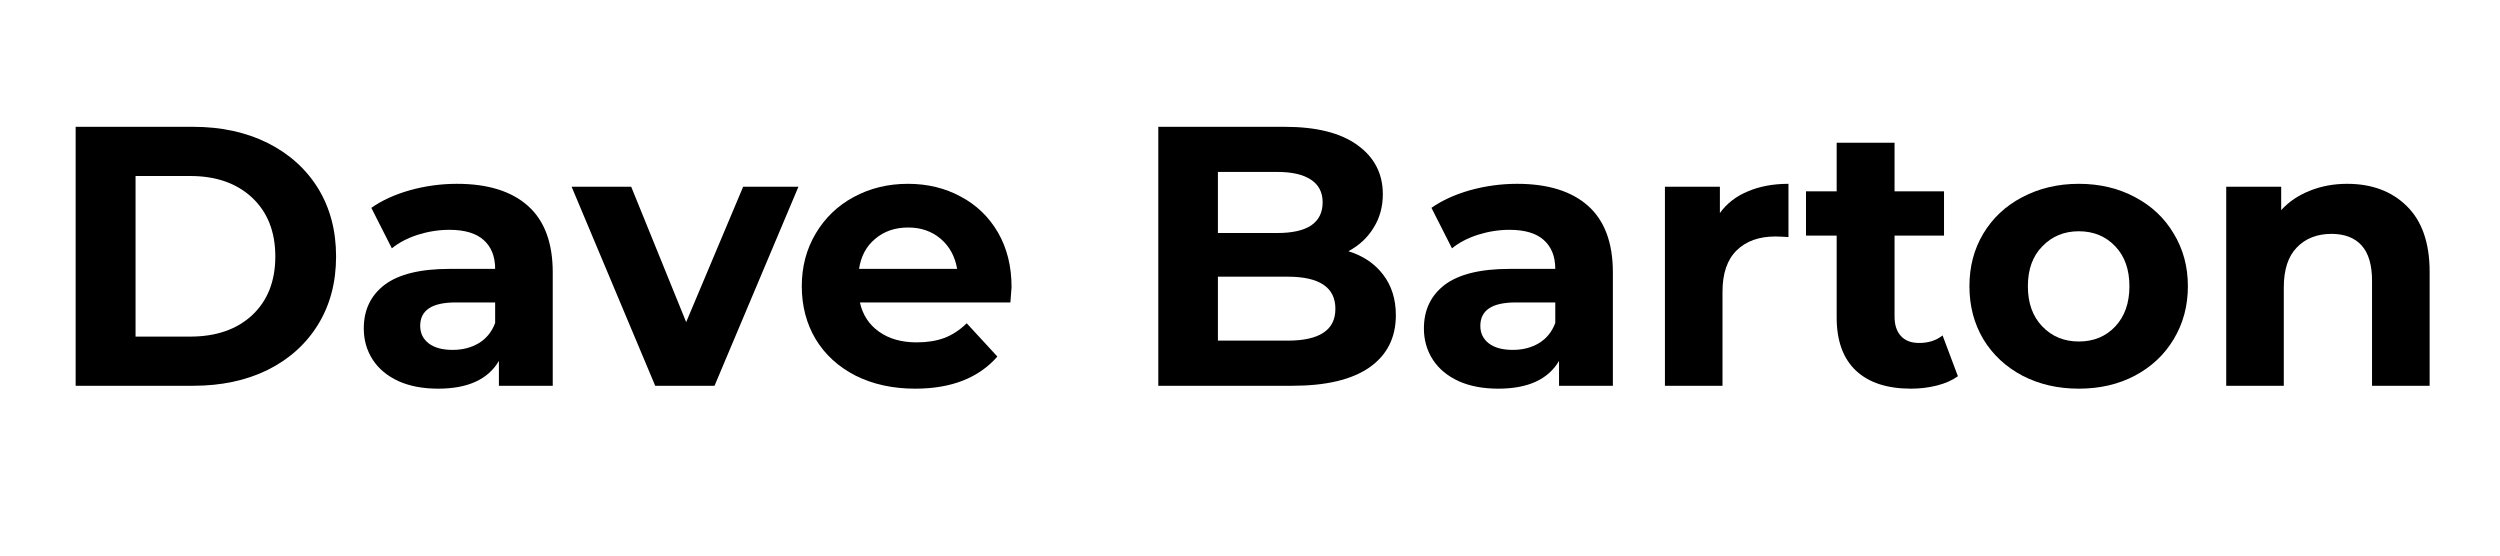
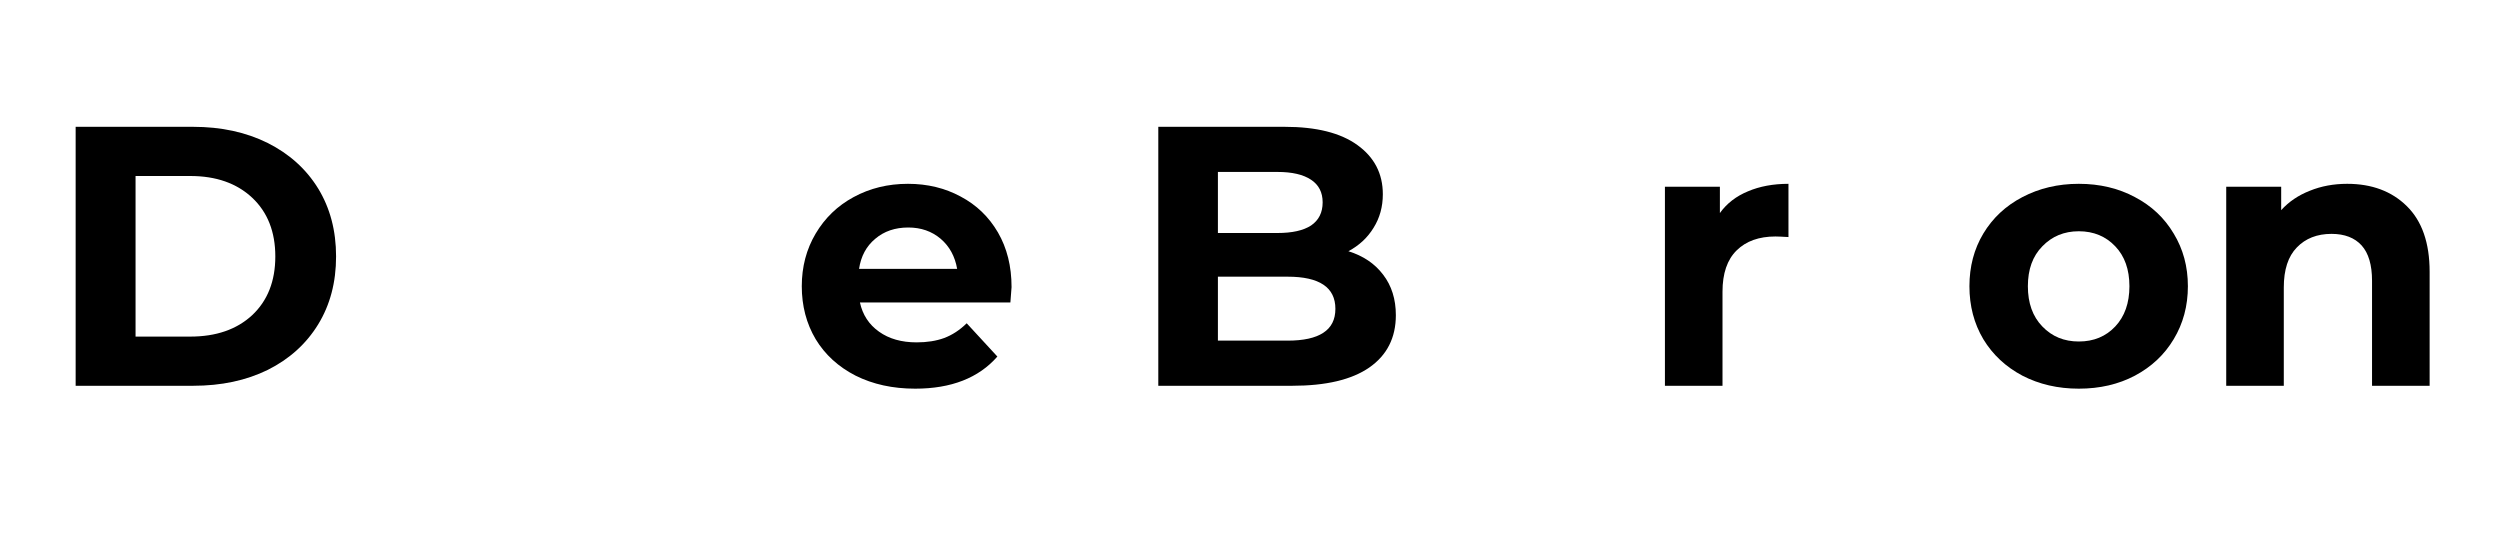
<svg xmlns="http://www.w3.org/2000/svg" width="180" zoomAndPan="magnify" viewBox="0 0 135 30" height="40" preserveAspectRatio="xMidYMid meet" version="1.2">
  <defs />
  <g id="9ead962929">
    <g style="fill:#000000;fill-opacity:1;">
      <g transform="translate(2.429, 20.832)">
        <path style="stroke:none" d="M 1.656 -13.984 L 8 -13.984 C 9.52 -13.984 10.863 -13.691 12.031 -13.109 C 13.195 -12.523 14.102 -11.707 14.75 -10.656 C 15.395 -9.602 15.719 -8.379 15.719 -6.984 C 15.719 -5.586 15.395 -4.363 14.75 -3.312 C 14.102 -2.258 13.195 -1.441 12.031 -0.859 C 10.863 -0.285 9.52 0 8 0 L 1.656 0 Z M 7.844 -2.656 C 9.238 -2.656 10.352 -3.039 11.188 -3.812 C 12.02 -4.594 12.438 -5.648 12.438 -6.984 C 12.438 -8.316 12.02 -9.375 11.188 -10.156 C 10.352 -10.938 9.238 -11.328 7.844 -11.328 L 4.891 -11.328 L 4.891 -2.656 Z M 7.844 -2.656 " />
      </g>
    </g>
    <g style="fill:#000000;fill-opacity:1;">
      <g transform="translate(18.91, 20.832)">
-         <path style="stroke:none" d="M 5.766 -10.906 C 7.43 -10.906 8.707 -10.508 9.594 -9.719 C 10.488 -8.926 10.938 -7.727 10.938 -6.125 L 10.938 0 L 8.031 0 L 8.031 -1.344 C 7.445 -0.344 6.352 0.156 4.75 0.156 C 3.926 0.156 3.211 0.02 2.609 -0.25 C 2.004 -0.531 1.539 -0.914 1.219 -1.406 C 0.895 -1.906 0.734 -2.469 0.734 -3.094 C 0.734 -4.094 1.109 -4.879 1.859 -5.453 C 2.617 -6.023 3.785 -6.312 5.359 -6.312 L 7.828 -6.312 C 7.828 -6.988 7.617 -7.508 7.203 -7.875 C 6.797 -8.238 6.18 -8.422 5.359 -8.422 C 4.785 -8.422 4.219 -8.332 3.656 -8.156 C 3.102 -7.977 2.633 -7.734 2.25 -7.422 L 1.141 -9.609 C 1.723 -10.016 2.422 -10.332 3.234 -10.562 C 4.055 -10.789 4.898 -10.906 5.766 -10.906 Z M 5.531 -1.938 C 6.062 -1.938 6.531 -2.055 6.938 -2.297 C 7.352 -2.547 7.648 -2.91 7.828 -3.391 L 7.828 -4.5 L 5.688 -4.5 C 4.414 -4.5 3.781 -4.078 3.781 -3.234 C 3.781 -2.836 3.938 -2.52 4.25 -2.281 C 4.562 -2.051 4.988 -1.938 5.531 -1.938 Z M 5.531 -1.938 " />
-       </g>
+         </g>
    </g>
    <g style="fill:#000000;fill-opacity:1;">
      <g transform="translate(31.022, 20.832)">
-         <path style="stroke:none" d="M 12.094 -10.75 L 7.562 0 L 4.359 0 L -0.156 -10.75 L 3.062 -10.75 L 6.031 -3.438 L 9.109 -10.75 Z M 12.094 -10.75 " />
-       </g>
+         </g>
    </g>
    <g style="fill:#000000;fill-opacity:1;">
      <g transform="translate(42.655, 20.832)">
        <path style="stroke:none" d="M 11.969 -5.328 C 11.969 -5.285 11.945 -5.008 11.906 -4.5 L 3.781 -4.5 C 3.926 -3.832 4.27 -3.305 4.812 -2.922 C 5.352 -2.535 6.031 -2.344 6.844 -2.344 C 7.406 -2.344 7.898 -2.422 8.328 -2.578 C 8.766 -2.742 9.172 -3.008 9.547 -3.375 L 11.203 -1.578 C 10.191 -0.422 8.711 0.156 6.766 0.156 C 5.555 0.156 4.484 -0.078 3.547 -0.547 C 2.617 -1.023 1.898 -1.68 1.391 -2.516 C 0.891 -3.359 0.641 -4.312 0.641 -5.375 C 0.641 -6.426 0.891 -7.375 1.391 -8.219 C 1.891 -9.062 2.57 -9.719 3.438 -10.188 C 4.312 -10.664 5.289 -10.906 6.375 -10.906 C 7.426 -10.906 8.375 -10.676 9.219 -10.219 C 10.07 -9.77 10.742 -9.125 11.234 -8.281 C 11.723 -7.438 11.969 -6.453 11.969 -5.328 Z M 6.391 -8.547 C 5.68 -8.547 5.086 -8.344 4.609 -7.938 C 4.129 -7.539 3.836 -7 3.734 -6.312 L 9.031 -6.312 C 8.914 -6.988 8.617 -7.531 8.141 -7.938 C 7.66 -8.344 7.078 -8.547 6.391 -8.547 Z M 6.391 -8.547 " />
      </g>
    </g>
    <g style="fill:#000000;fill-opacity:1;">
      <g transform="translate(55.246, 20.832)">
-         <path style="stroke:none" d="" />
-       </g>
+         </g>
    </g>
    <g style="fill:#000000;fill-opacity:1;">
      <g transform="translate(60.892, 20.832)">
        <path style="stroke:none" d="M 11.922 -7.266 C 12.723 -7.016 13.348 -6.594 13.797 -6 C 14.254 -5.406 14.484 -4.676 14.484 -3.812 C 14.484 -2.594 14.004 -1.648 13.047 -0.984 C 12.098 -0.328 10.711 0 8.891 0 L 1.656 0 L 1.656 -13.984 L 8.484 -13.984 C 10.191 -13.984 11.5 -13.656 12.406 -13 C 13.32 -12.344 13.781 -11.457 13.781 -10.344 C 13.781 -9.664 13.613 -9.062 13.281 -8.531 C 12.957 -8 12.504 -7.578 11.922 -7.266 Z M 4.875 -11.547 L 4.875 -8.25 L 8.094 -8.25 C 8.883 -8.25 9.488 -8.383 9.906 -8.656 C 10.32 -8.938 10.531 -9.352 10.531 -9.906 C 10.531 -10.445 10.32 -10.852 9.906 -11.125 C 9.488 -11.406 8.883 -11.547 8.094 -11.547 Z M 8.641 -2.438 C 9.492 -2.438 10.133 -2.578 10.562 -2.859 C 11 -3.141 11.219 -3.57 11.219 -4.156 C 11.219 -5.312 10.359 -5.891 8.641 -5.891 L 4.875 -5.891 L 4.875 -2.438 Z M 8.641 -2.438 " />
      </g>
    </g>
    <g style="fill:#000000;fill-opacity:1;">
      <g transform="translate(76.157, 20.832)">
-         <path style="stroke:none" d="M 5.766 -10.906 C 7.43 -10.906 8.707 -10.508 9.594 -9.719 C 10.488 -8.926 10.938 -7.727 10.938 -6.125 L 10.938 0 L 8.031 0 L 8.031 -1.344 C 7.445 -0.344 6.352 0.156 4.75 0.156 C 3.926 0.156 3.211 0.02 2.609 -0.25 C 2.004 -0.531 1.539 -0.914 1.219 -1.406 C 0.895 -1.906 0.734 -2.469 0.734 -3.094 C 0.734 -4.094 1.109 -4.879 1.859 -5.453 C 2.617 -6.023 3.785 -6.312 5.359 -6.312 L 7.828 -6.312 C 7.828 -6.988 7.617 -7.508 7.203 -7.875 C 6.797 -8.238 6.18 -8.422 5.359 -8.422 C 4.785 -8.422 4.219 -8.332 3.656 -8.156 C 3.102 -7.977 2.633 -7.734 2.25 -7.422 L 1.141 -9.609 C 1.723 -10.016 2.422 -10.332 3.234 -10.562 C 4.055 -10.789 4.898 -10.906 5.766 -10.906 Z M 5.531 -1.938 C 6.062 -1.938 6.531 -2.055 6.938 -2.297 C 7.352 -2.547 7.648 -2.91 7.828 -3.391 L 7.828 -4.5 L 5.688 -4.5 C 4.414 -4.5 3.781 -4.078 3.781 -3.234 C 3.781 -2.836 3.938 -2.52 4.25 -2.281 C 4.562 -2.051 4.988 -1.938 5.531 -1.938 Z M 5.531 -1.938 " />
-       </g>
+         </g>
    </g>
    <g style="fill:#000000;fill-opacity:1;">
      <g transform="translate(88.468, 20.832)">
        <path style="stroke:none" d="M 4.406 -9.328 C 4.781 -9.848 5.285 -10.238 5.922 -10.5 C 6.555 -10.77 7.285 -10.906 8.109 -10.906 L 8.109 -8.031 C 7.766 -8.051 7.531 -8.062 7.406 -8.062 C 6.52 -8.062 5.82 -7.812 5.312 -7.312 C 4.801 -6.812 4.547 -6.066 4.547 -5.078 L 4.547 0 L 1.438 0 L 1.438 -10.75 L 4.406 -10.75 Z M 4.406 -9.328 " />
      </g>
    </g>
    <g style="fill:#000000;fill-opacity:1;">
      <g transform="translate(97.368, 20.832)">
-         <path style="stroke:none" d="M 8.359 -0.516 C 8.055 -0.297 7.68 -0.129 7.234 -0.016 C 6.785 0.098 6.316 0.156 5.828 0.156 C 4.547 0.156 3.555 -0.164 2.859 -0.812 C 2.16 -1.469 1.812 -2.426 1.812 -3.688 L 1.812 -8.109 L 0.156 -8.109 L 0.156 -10.5 L 1.812 -10.5 L 1.812 -13.125 L 4.938 -13.125 L 4.938 -10.5 L 7.609 -10.5 L 7.609 -8.109 L 4.938 -8.109 L 4.938 -3.734 C 4.938 -3.285 5.051 -2.938 5.281 -2.688 C 5.508 -2.438 5.836 -2.312 6.266 -2.312 C 6.766 -2.312 7.188 -2.445 7.531 -2.719 Z M 8.359 -0.516 " />
-       </g>
+         </g>
    </g>
    <g style="fill:#000000;fill-opacity:1;">
      <g transform="translate(105.708, 20.832)">
        <path style="stroke:none" d="M 6.547 0.156 C 5.422 0.156 4.406 -0.078 3.5 -0.547 C 2.602 -1.023 1.898 -1.68 1.391 -2.516 C 0.891 -3.359 0.641 -4.312 0.641 -5.375 C 0.641 -6.438 0.891 -7.383 1.391 -8.219 C 1.898 -9.062 2.602 -9.719 3.5 -10.188 C 4.406 -10.664 5.422 -10.906 6.547 -10.906 C 7.68 -10.906 8.691 -10.664 9.578 -10.188 C 10.473 -9.719 11.172 -9.062 11.672 -8.219 C 12.18 -7.383 12.438 -6.438 12.438 -5.375 C 12.438 -4.312 12.18 -3.359 11.672 -2.516 C 11.172 -1.68 10.473 -1.023 9.578 -0.547 C 8.691 -0.078 7.68 0.156 6.547 0.156 Z M 6.547 -2.391 C 7.348 -2.391 8.004 -2.66 8.516 -3.203 C 9.023 -3.742 9.281 -4.469 9.281 -5.375 C 9.281 -6.281 9.023 -7 8.516 -7.531 C 8.004 -8.07 7.348 -8.344 6.547 -8.344 C 5.754 -8.344 5.098 -8.07 4.578 -7.531 C 4.055 -7 3.797 -6.281 3.797 -5.375 C 3.797 -4.469 4.055 -3.742 4.578 -3.203 C 5.098 -2.66 5.754 -2.391 6.547 -2.391 Z M 6.547 -2.391 " />
      </g>
    </g>
    <g style="fill:#000000;fill-opacity:1;">
      <g transform="translate(118.778, 20.832)">
        <path style="stroke:none" d="M 7.969 -10.906 C 9.301 -10.906 10.375 -10.504 11.188 -9.703 C 12.008 -8.898 12.422 -7.719 12.422 -6.156 L 12.422 0 L 9.312 0 L 9.312 -5.672 C 9.312 -6.523 9.125 -7.16 8.75 -7.578 C 8.375 -7.992 7.832 -8.203 7.125 -8.203 C 6.344 -8.203 5.719 -7.957 5.25 -7.469 C 4.781 -6.988 4.547 -6.27 4.547 -5.312 L 4.547 0 L 1.438 0 L 1.438 -10.75 L 4.406 -10.75 L 4.406 -9.484 C 4.82 -9.941 5.336 -10.289 5.953 -10.531 C 6.566 -10.781 7.238 -10.906 7.969 -10.906 Z M 7.969 -10.906 " />
      </g>
    </g>
  </g>
</svg>